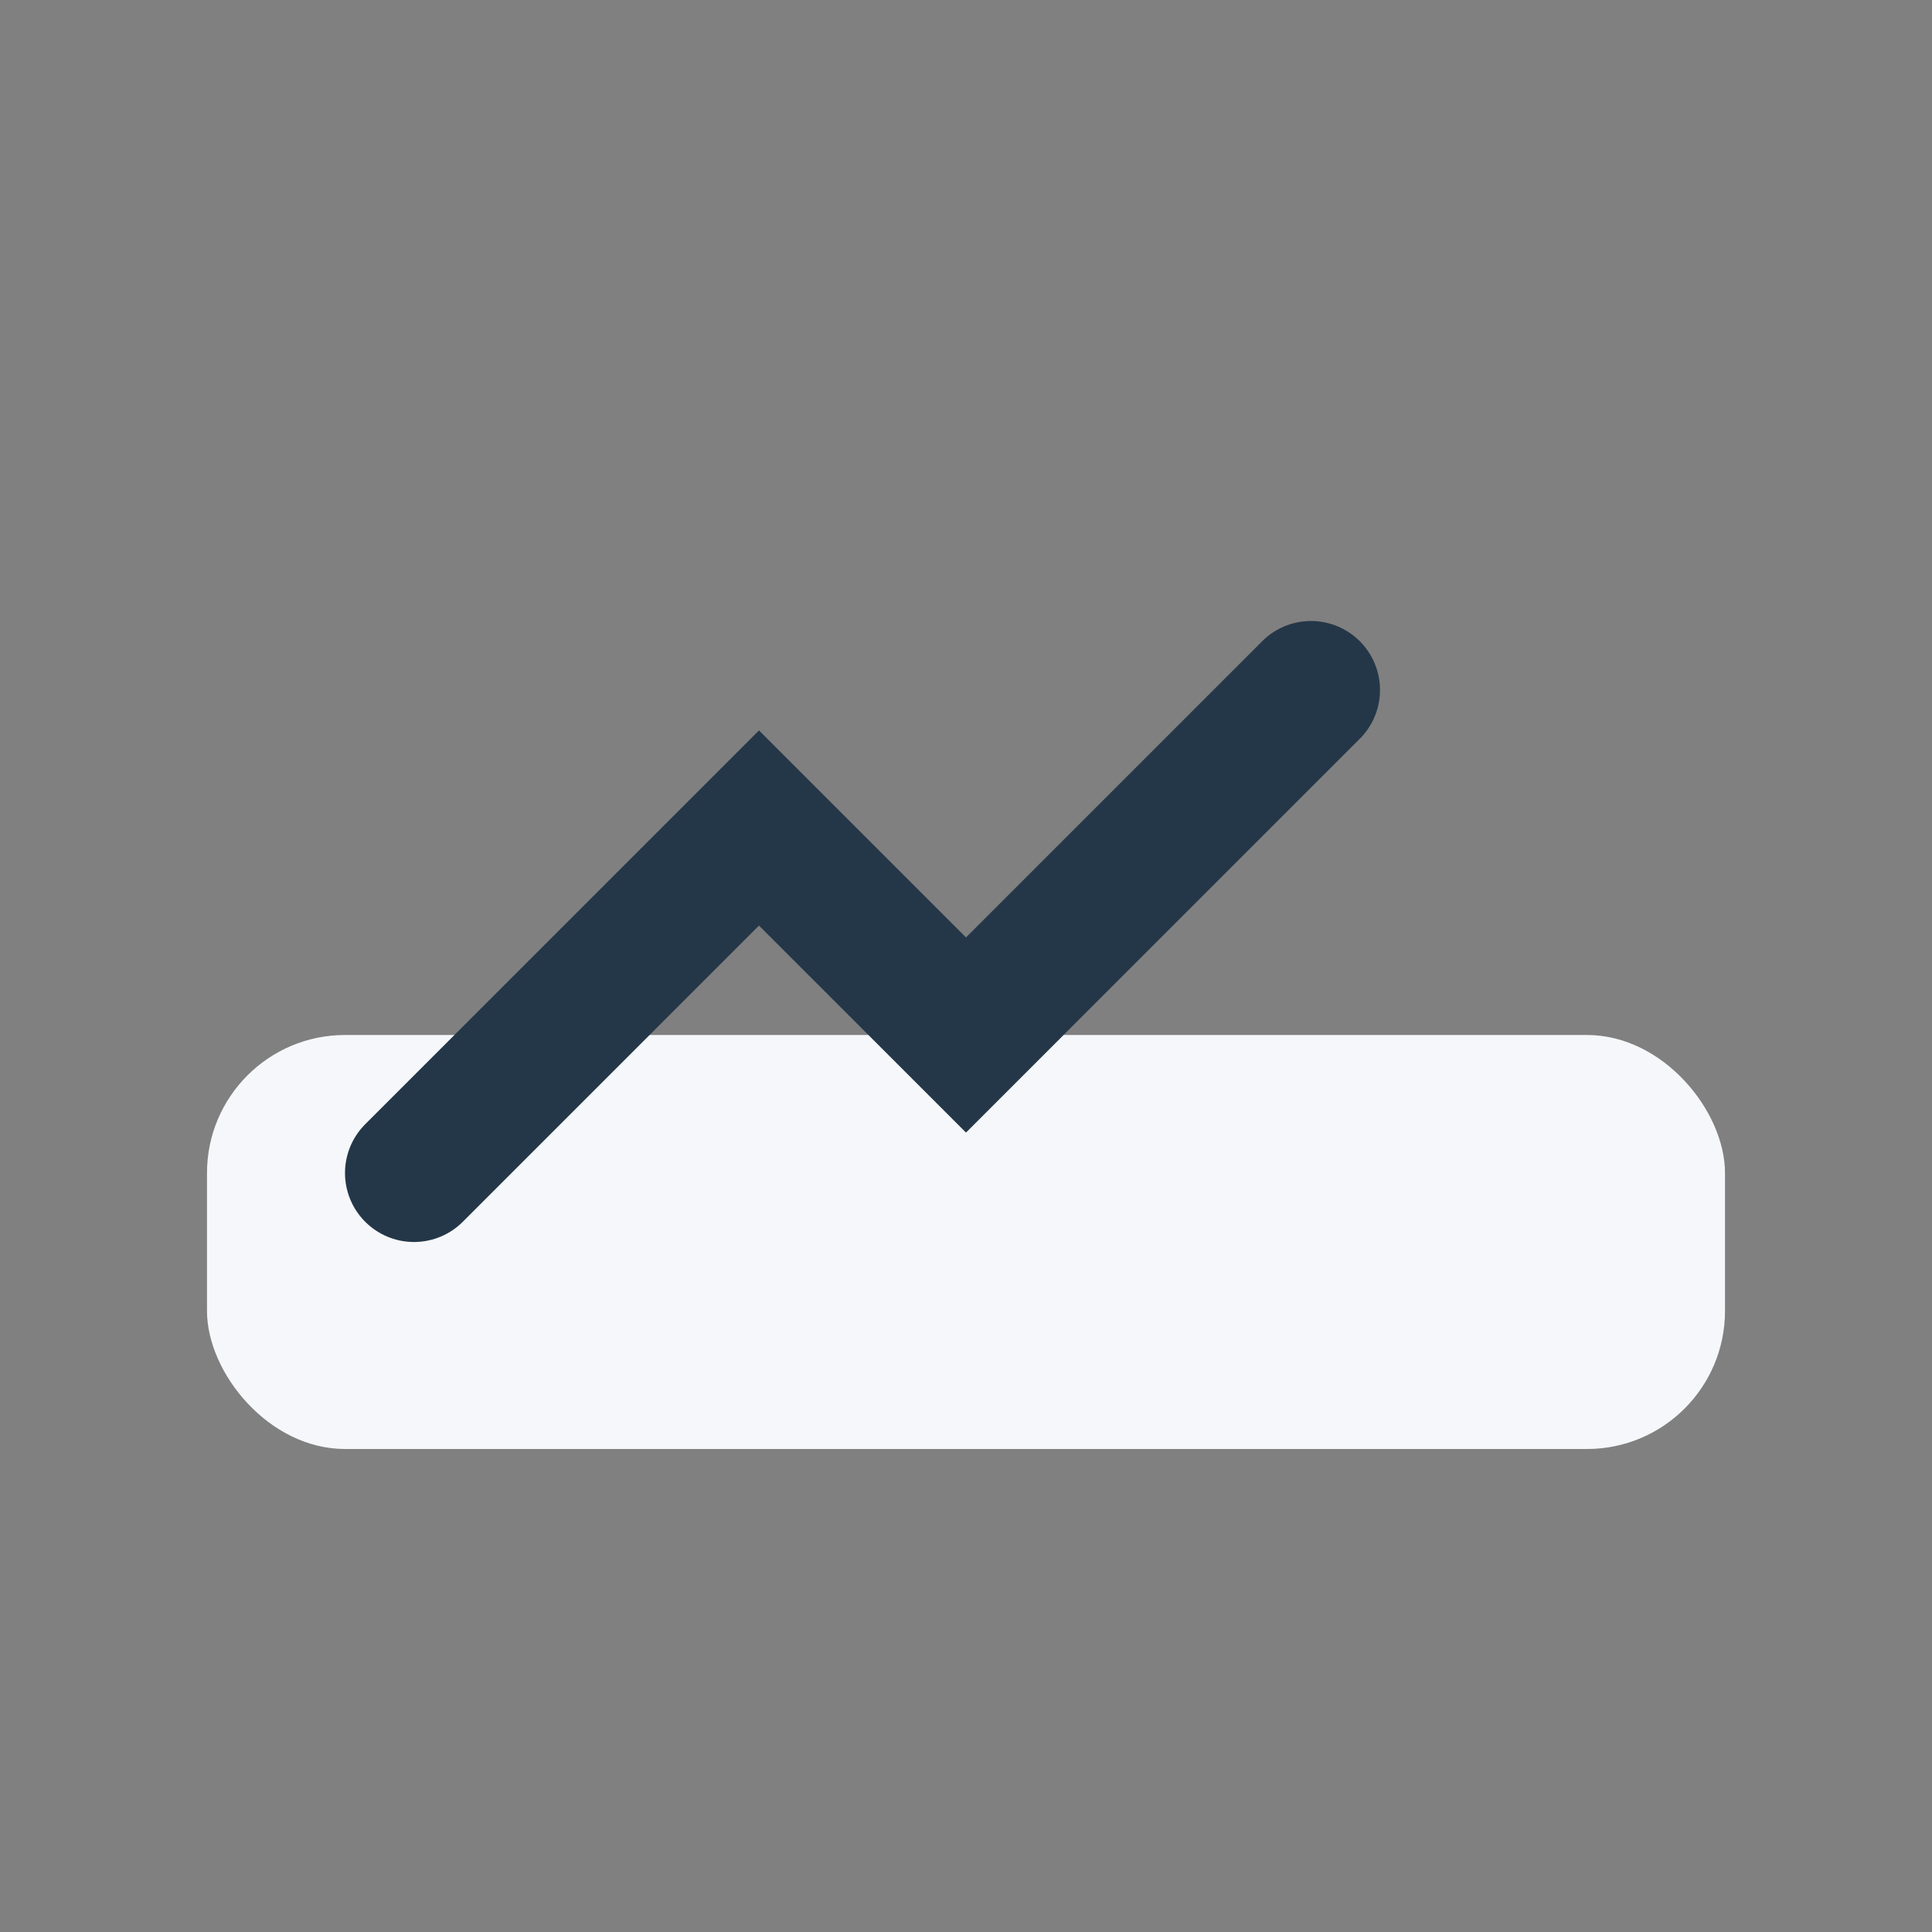
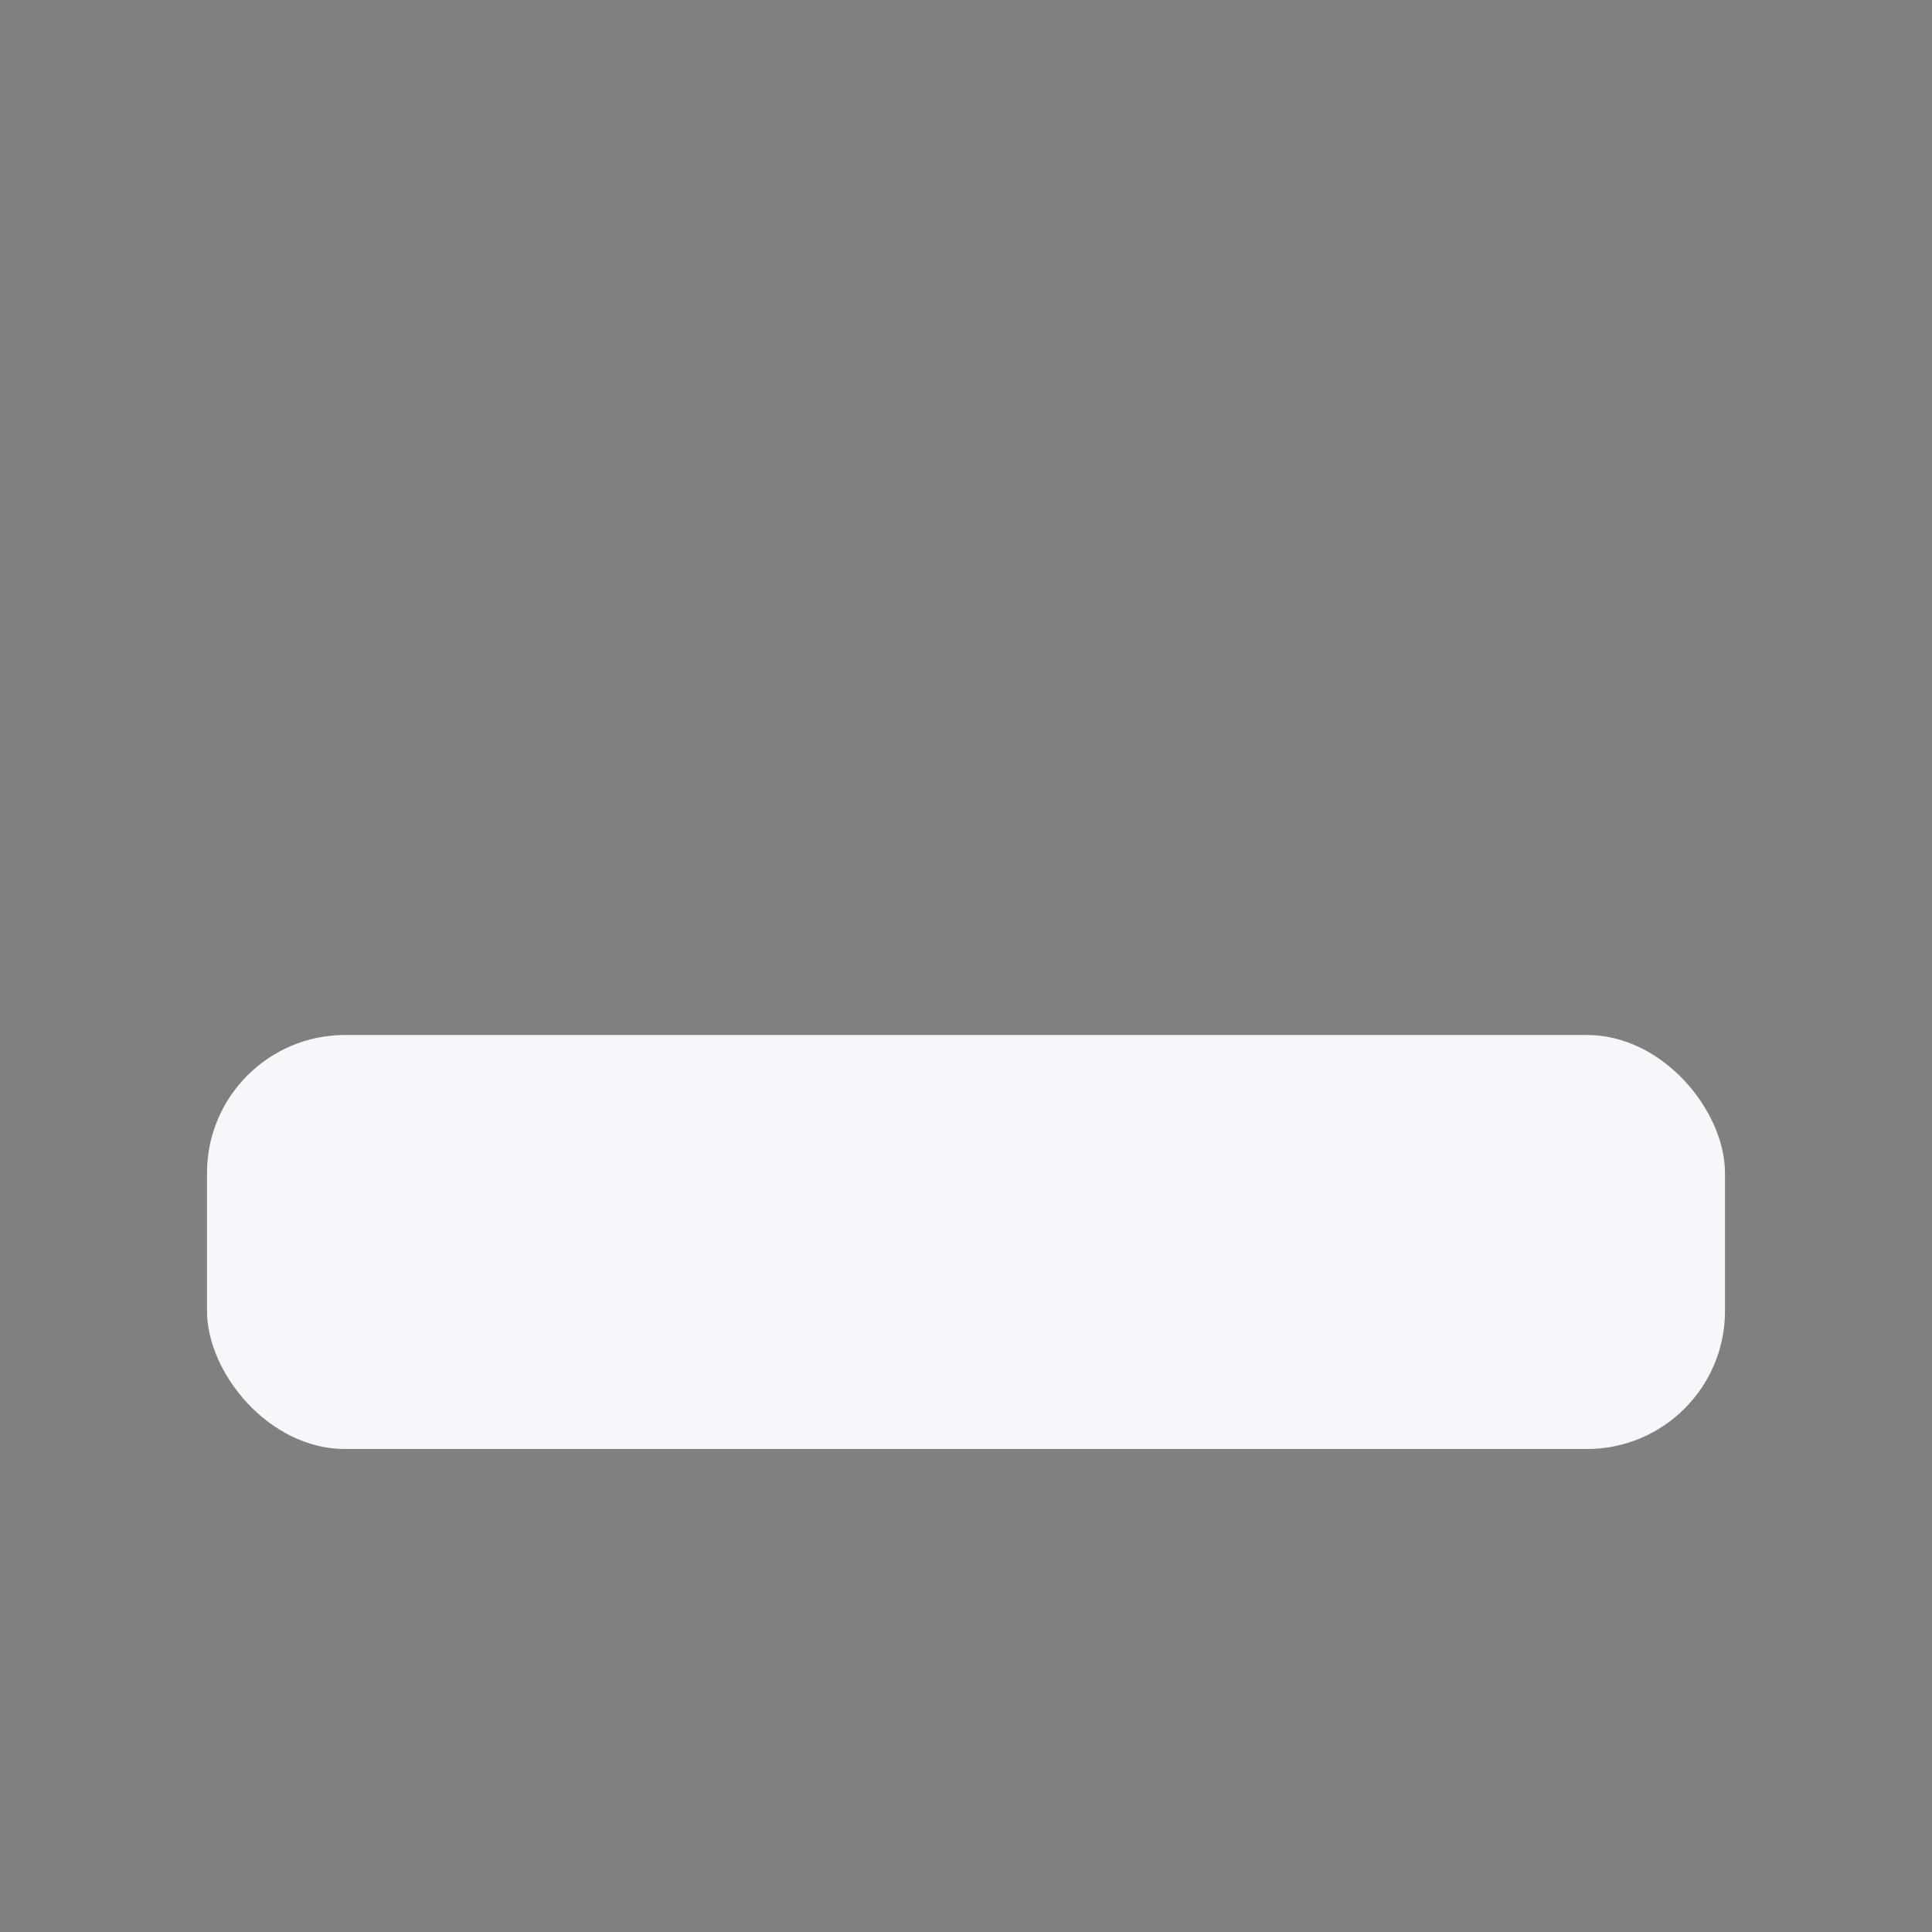
<svg xmlns="http://www.w3.org/2000/svg" width="28" height="28" viewBox="0 0 28 28">
  <rect x="0" y="0" width="28" height="28" fill="#808080" stroke="none" />
  <rect x="3" y="15" width="22" height="6" rx="2" fill="#F5F7FA" />
-   <path d="M6 17l5-5 3 3 5-5" fill="none" stroke="#243748" stroke-width="2" stroke-linecap="round" />
</svg>